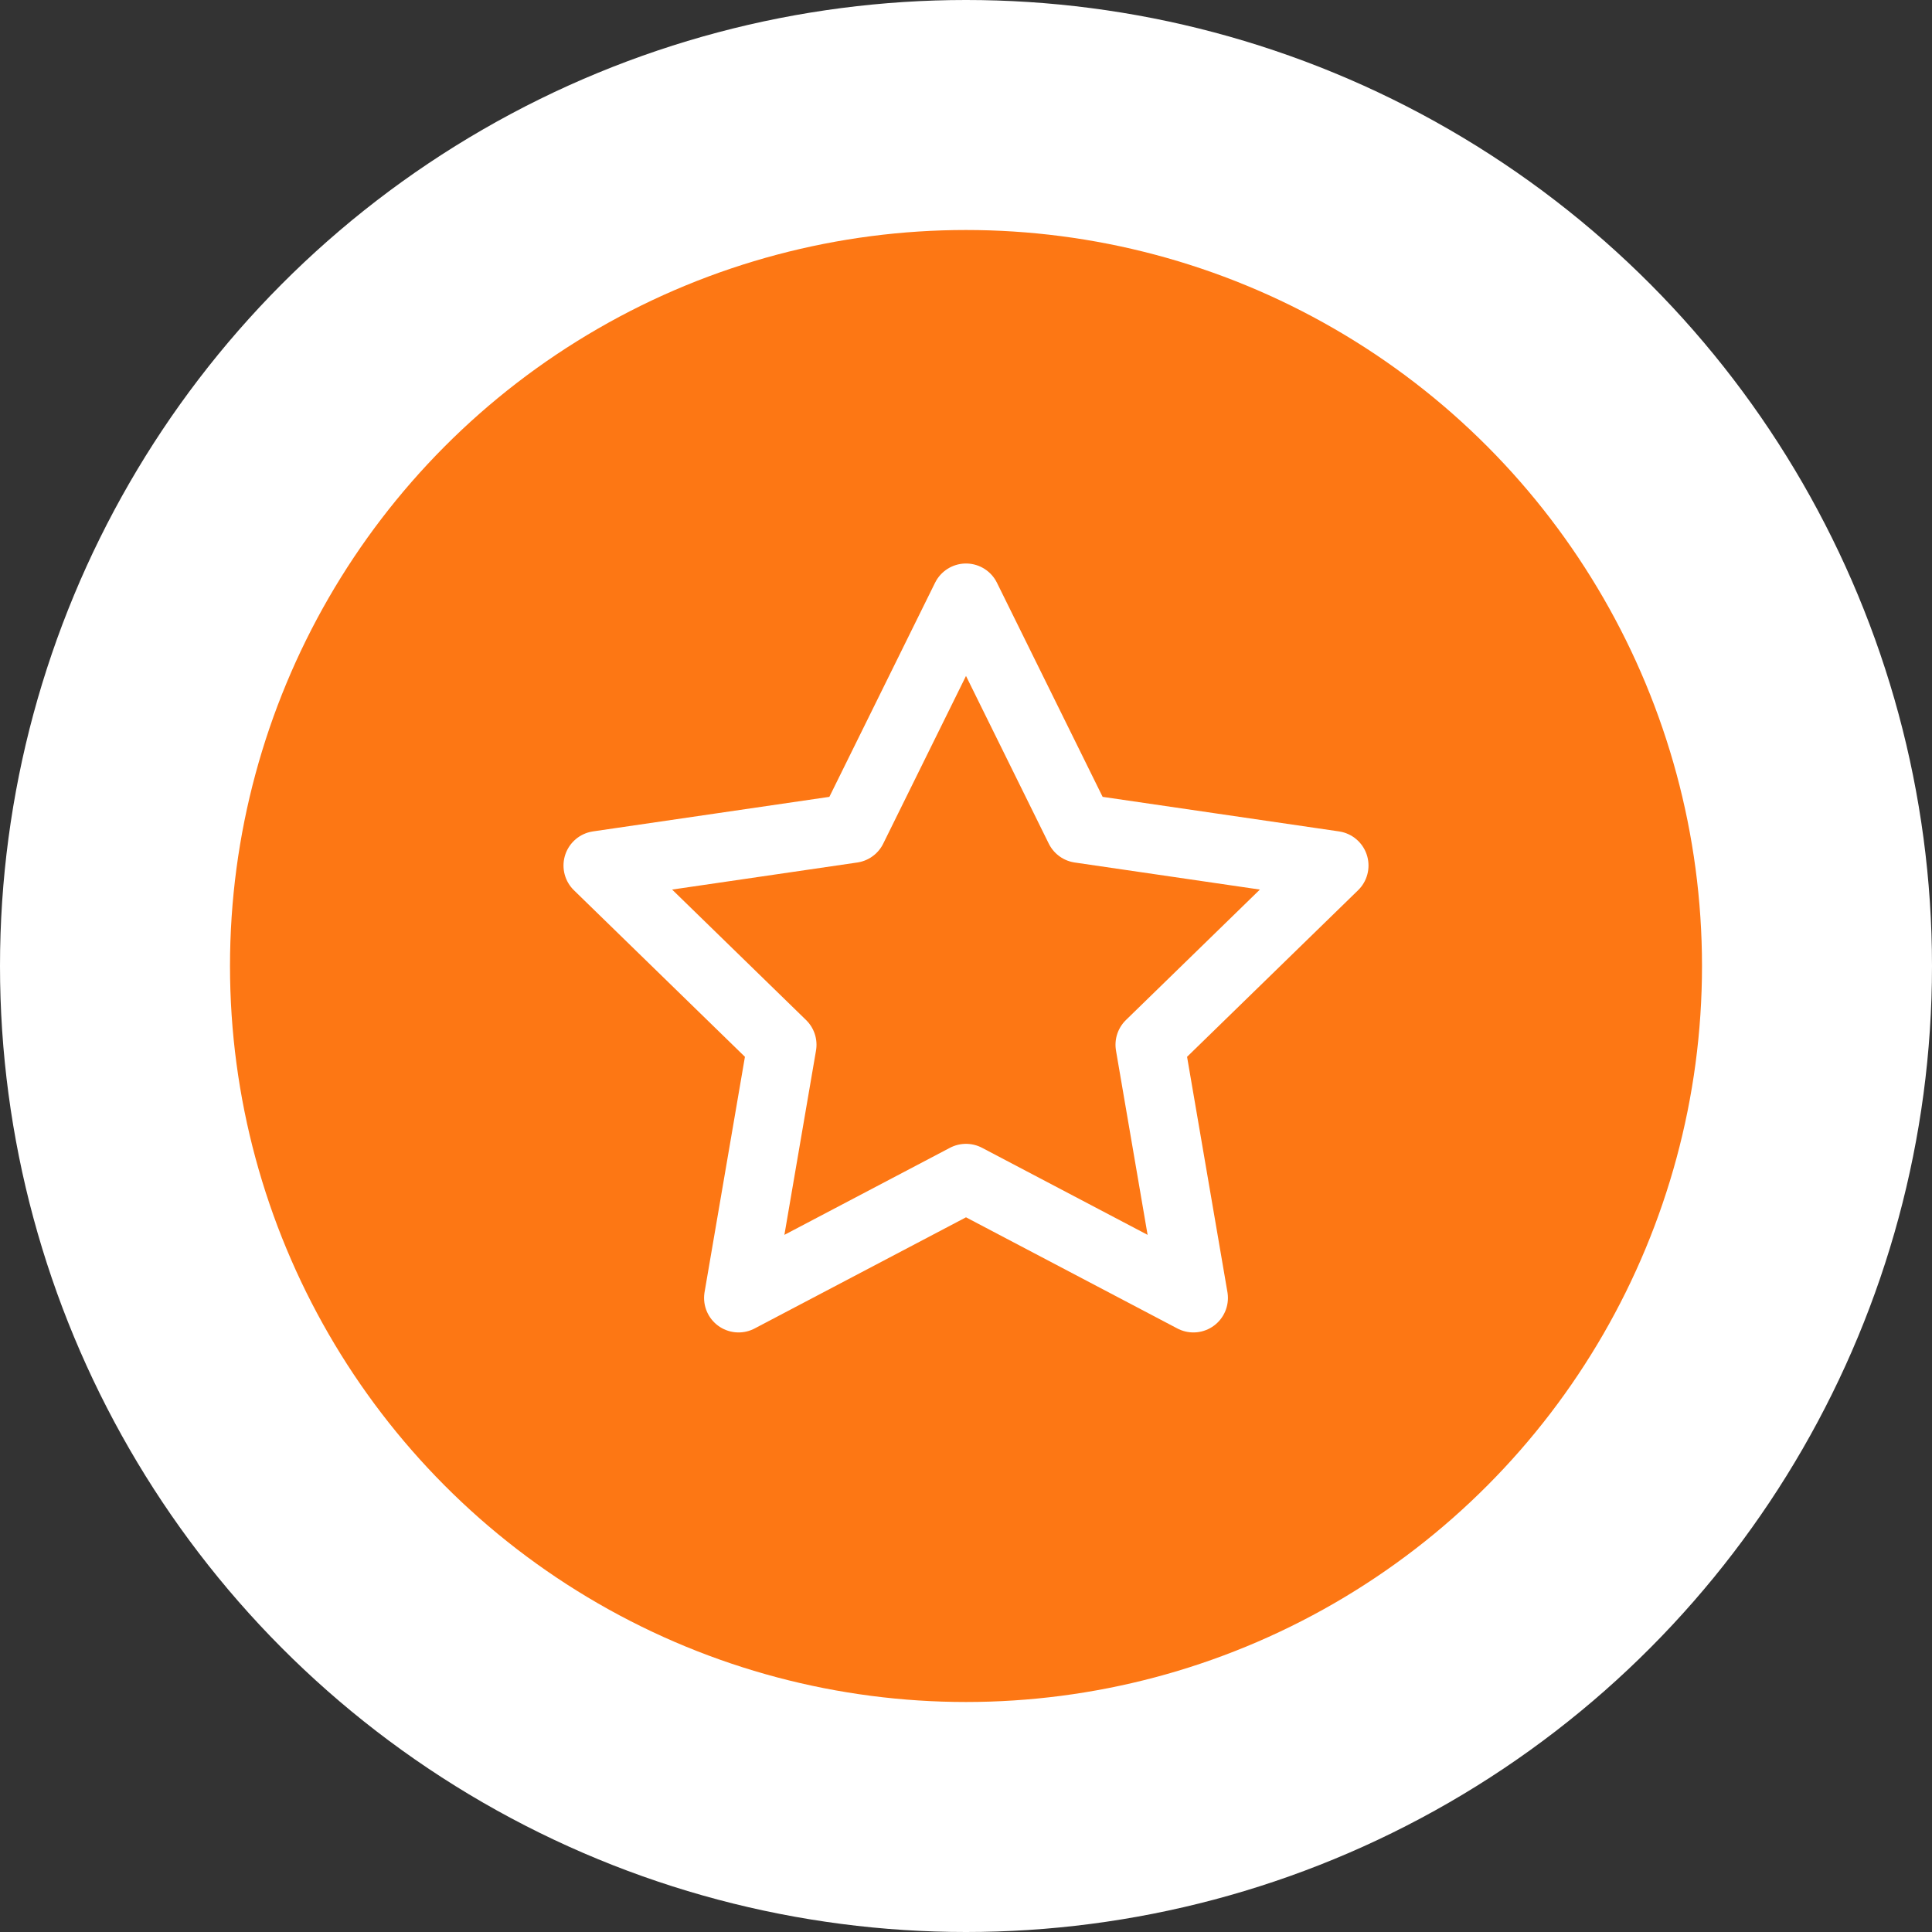
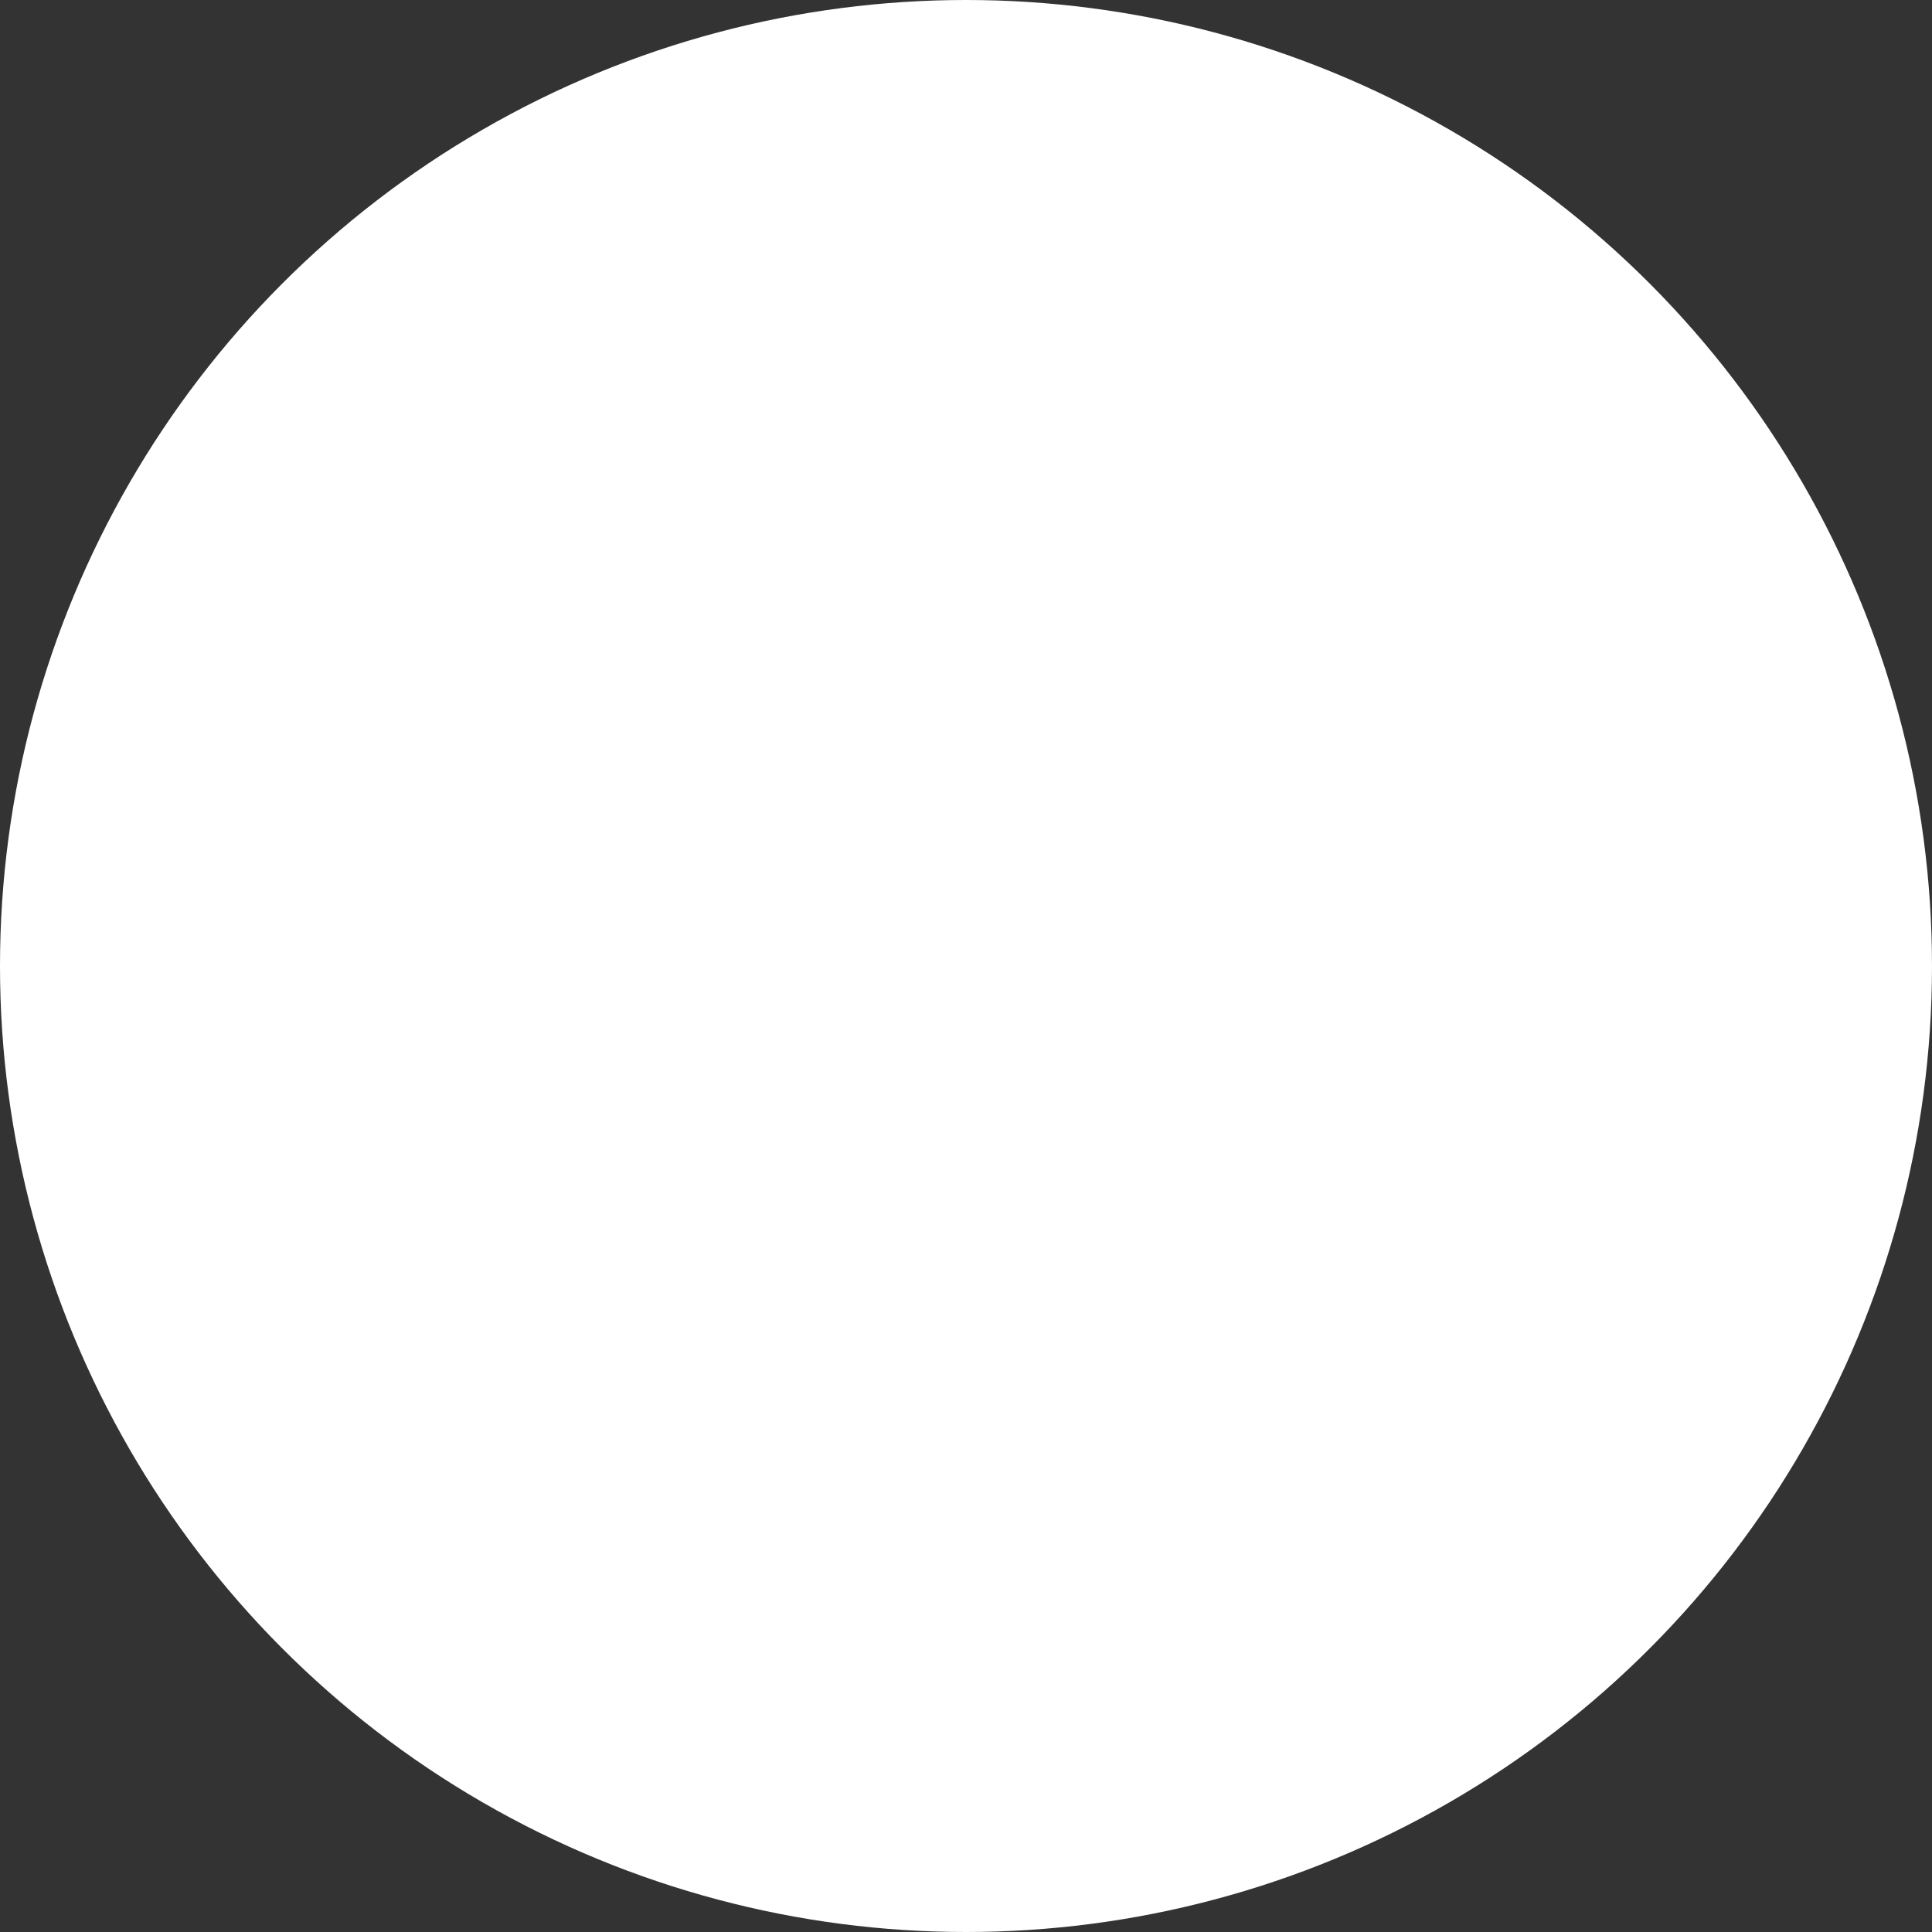
<svg xmlns="http://www.w3.org/2000/svg" width="42" height="42" viewBox="0 0 42 42" fill="none">
  <rect x="0" y="0" width="42" height="42" fill="#333333" stroke="none" />
  <circle cx="21" cy="21" r="21" fill="white" />
-   <circle cx="21" cy="21" r="16" fill="#FD7714" />
  <path d="M21 13L23.472 18.008L29 18.816L25 22.712L25.944 28.216L21 25.616L16.056 28.216L17 22.712L13 18.816L18.528 18.008L21 13Z" stroke="white" stroke-width="1.5" stroke-linecap="round" stroke-linejoin="round" />
</svg>